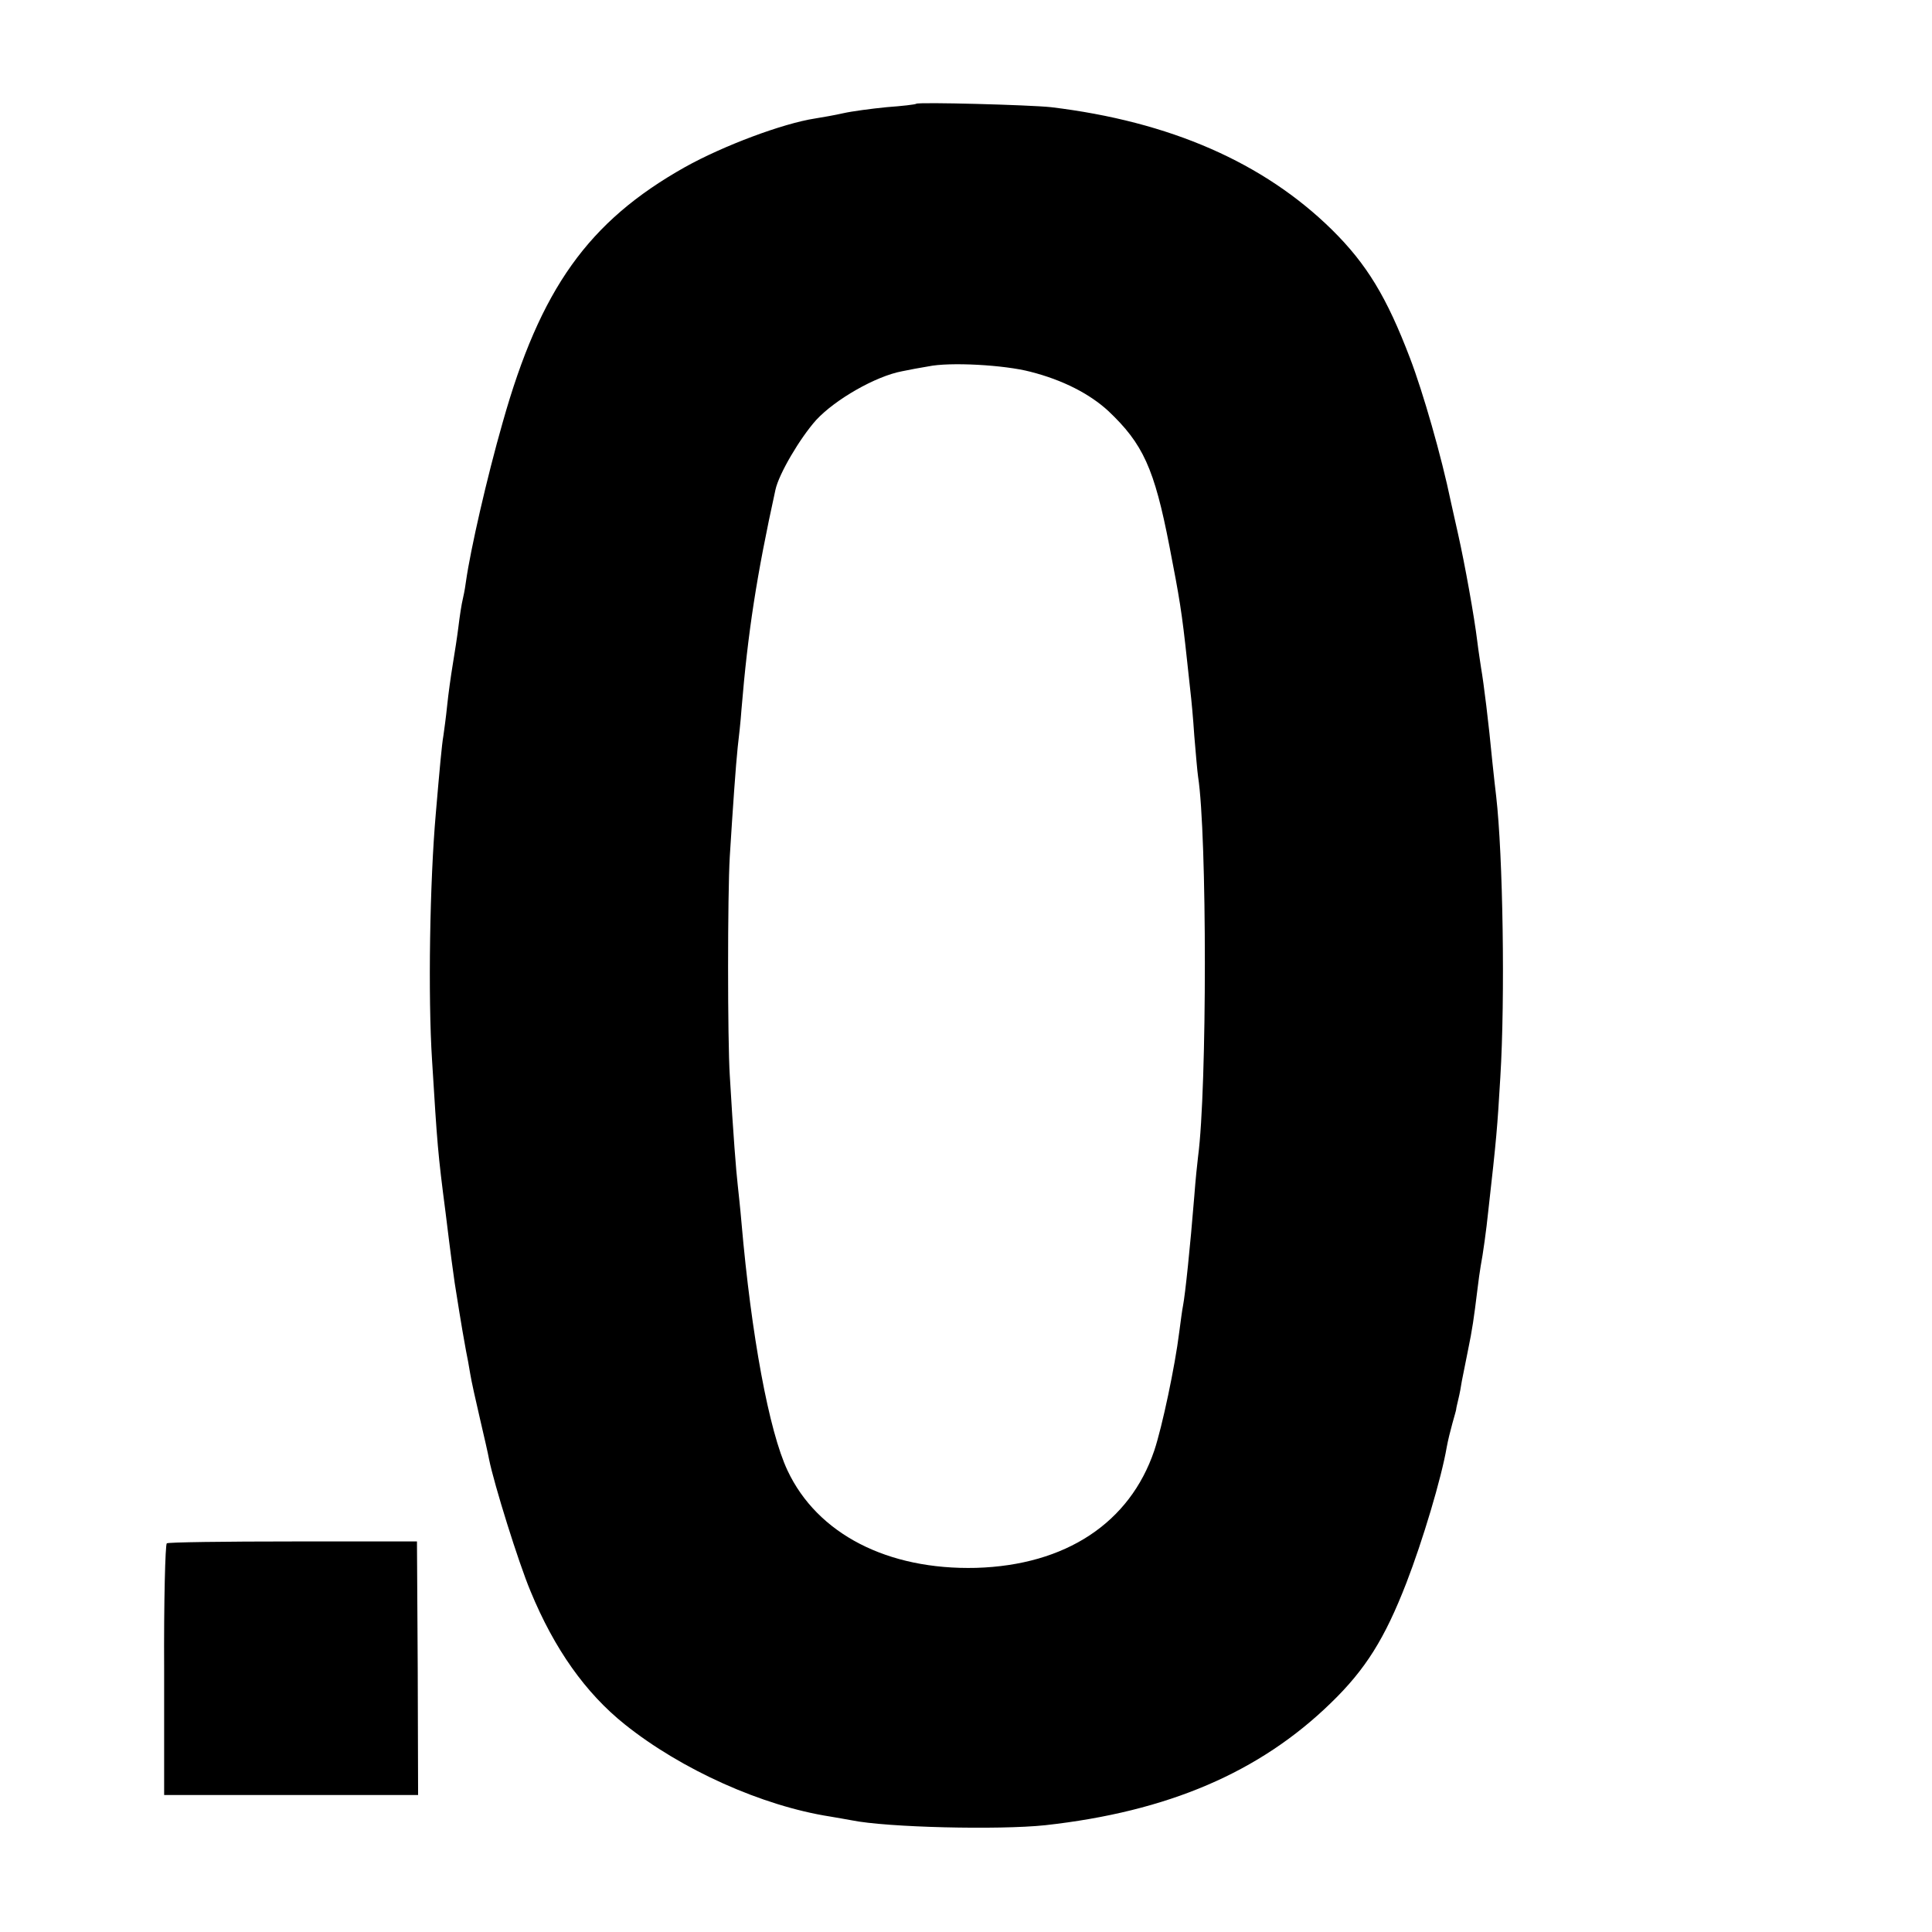
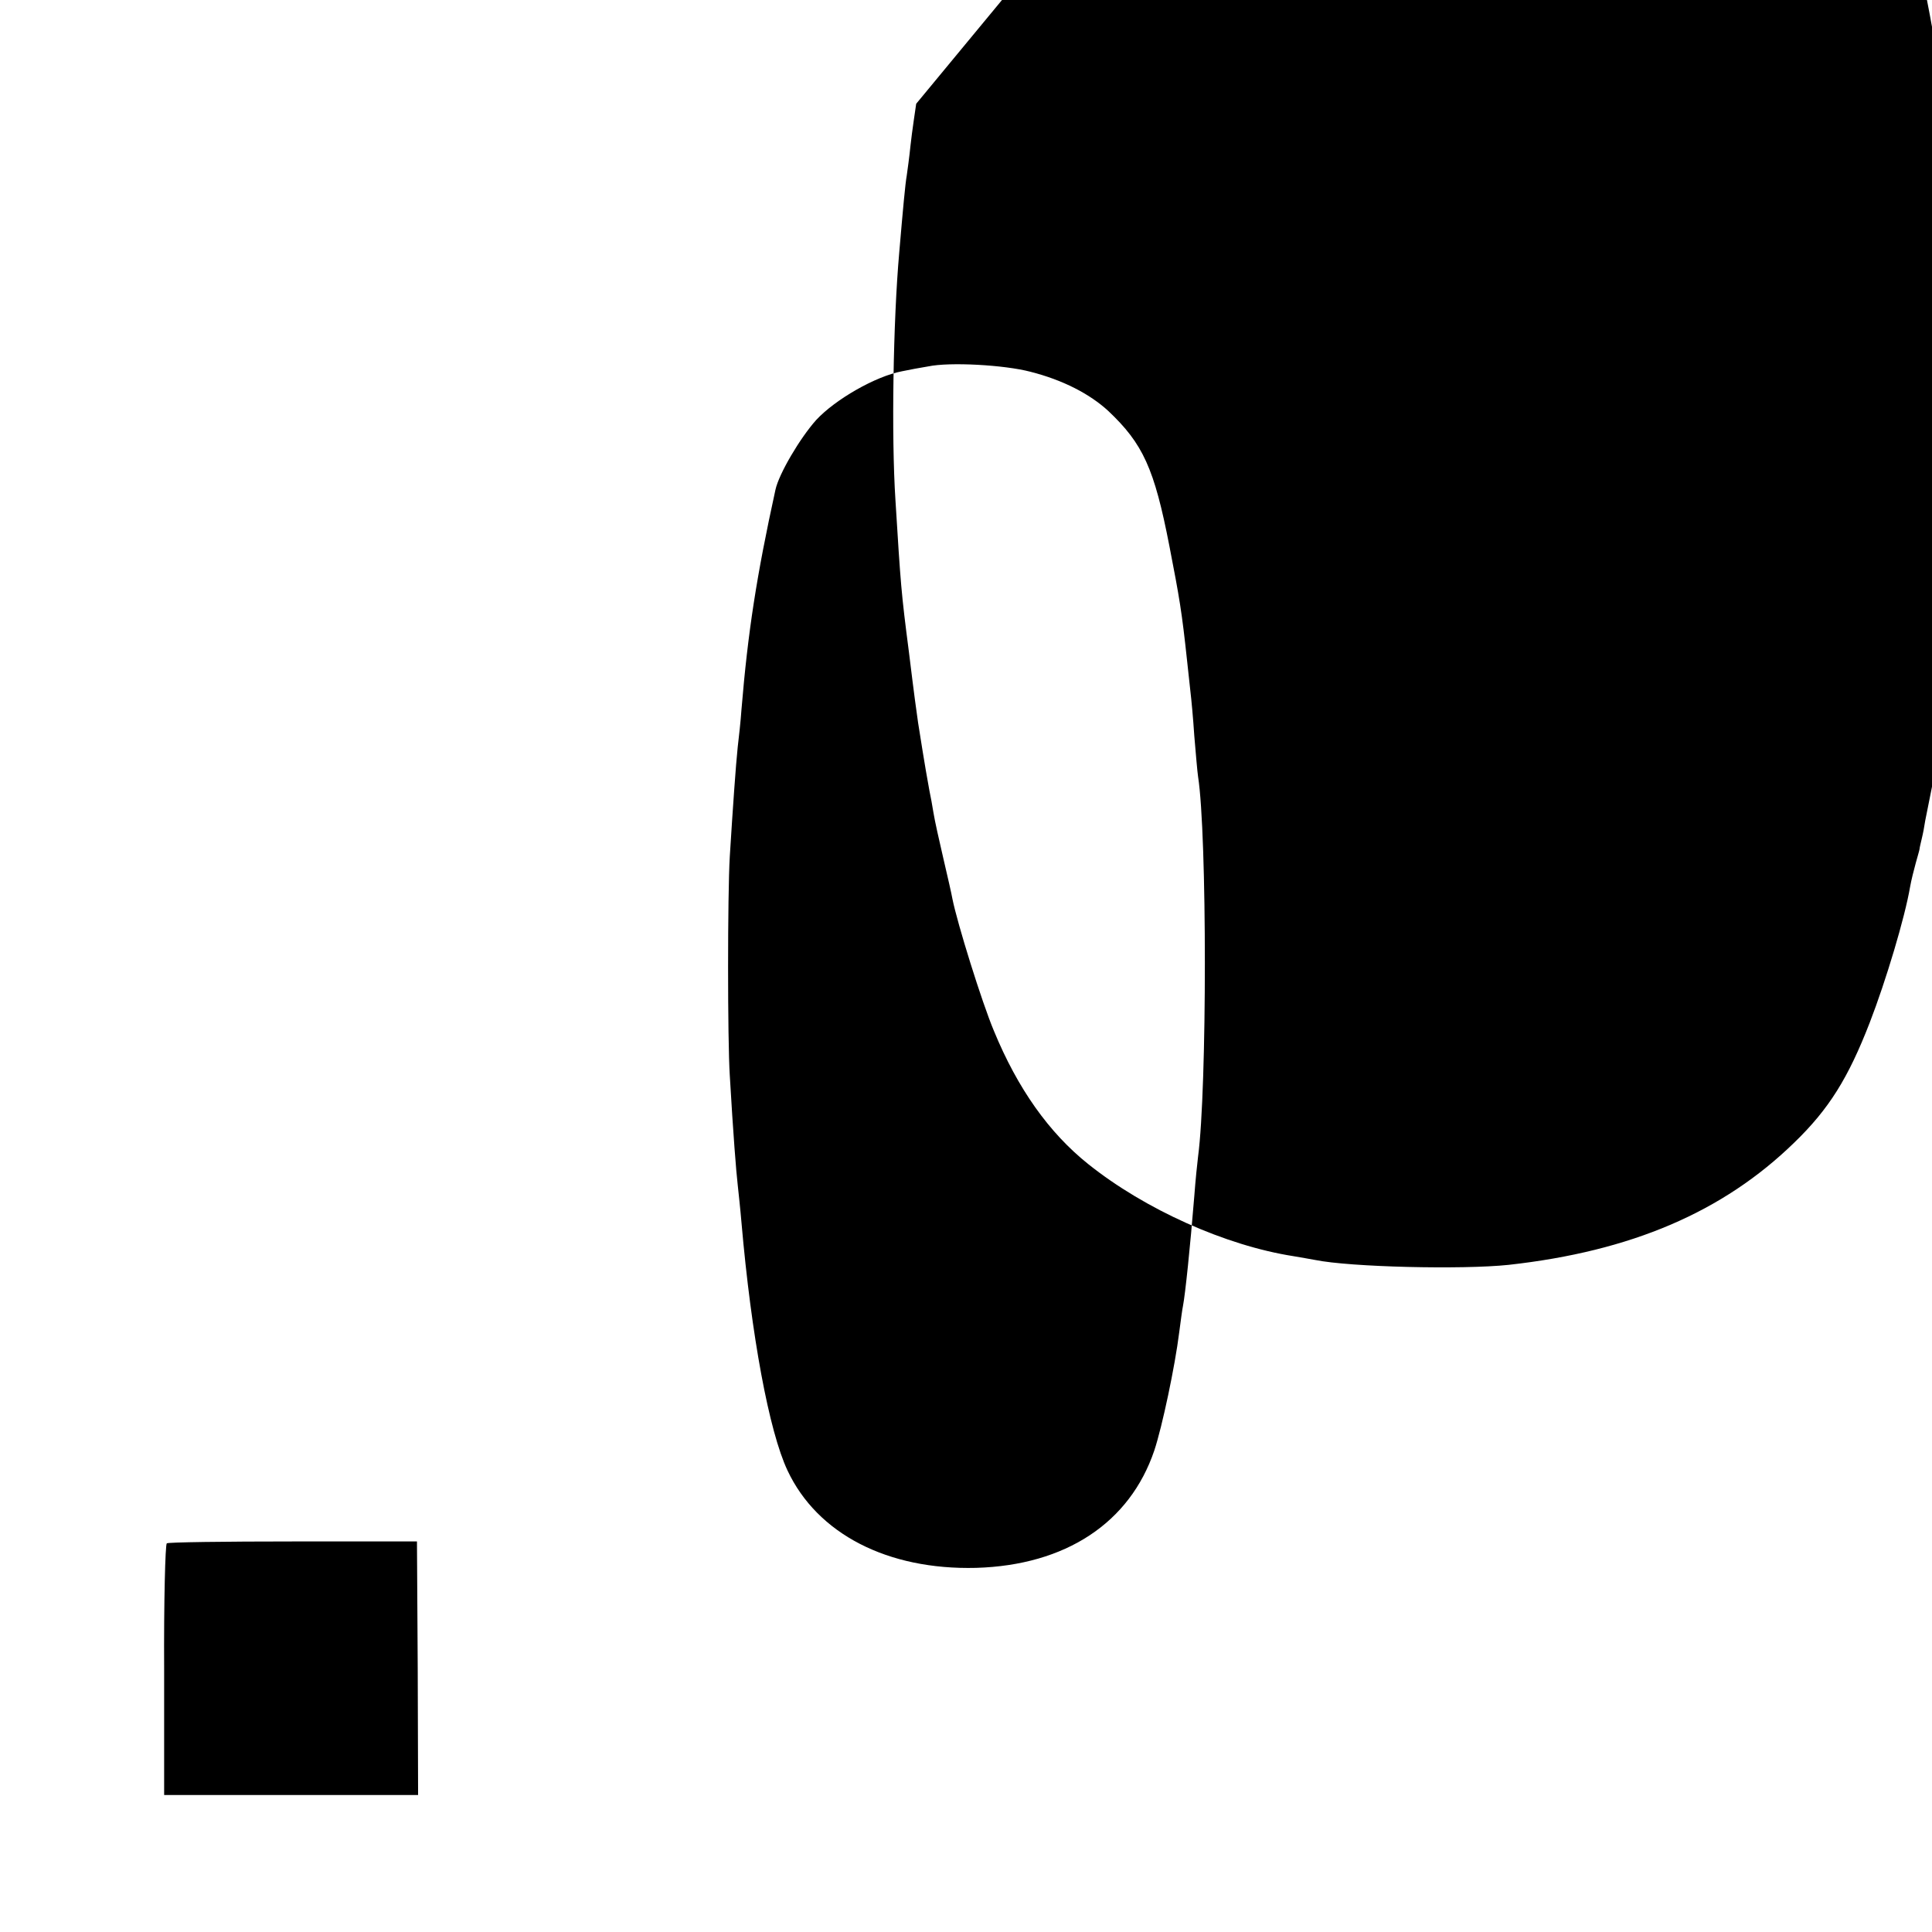
<svg xmlns="http://www.w3.org/2000/svg" width="512" height="512" version="1.0" viewBox="0 0 512 512">
-   <path d="M242.8 27.5c-.2.2-3.7.6-7.8.9-4.1.4-9.3 1.1-11.5 1.6-2.2.5-5.6 1.1-7.5 1.4-8.5 1.3-24.3 7.2-34.5 12.9-25.6 14.4-38.3 32.2-48.3 67.7-4.2 14.7-8.5 33.6-9.7 42-.1.8-.4 2.8-.8 4.5-.4 1.6-.9 5-1.2 7.5-.3 2.5-1 7-1.5 10s-1.2 8-1.5 11c-.3 3-.8 6.6-1 8-.4 2.2-1 8.8-2 20.5-1.6 18.1-2.1 48.5-1 65.5 1.4 22.6 1.5 24.3 3.6 40.5 1.4 11.5 2 15.7 2.4 18.5 1.9 12.1 2.6 15.8 3 18 .3 1.4.8 4.1 1.1 6 .3 1.9 1.5 7.3 2.6 12s2.2 9.5 2.4 10.7c1.3 6.5 7.8 27.4 11 35 6.3 15.3 14.6 27 25 35.3 15 12 36.4 21.6 54.4 24.4 1.9.3 4.5.8 5.7 1 9.3 1.9 39 2.6 51.3 1.3 32.5-3.6 56.8-14 75.7-32.4 9.2-8.9 14.3-17.1 20-31.8 4.3-11.1 9.3-27.8 10.7-36 .3-1.7 1-4.5 1.5-6.3.5-1.8 1-3.5 1-3.7 0-.3.3-1.5.6-2.8.3-1.2.7-3.3.9-4.7.3-1.4 1-5 1.6-8 1.2-5.8 1.6-8.7 2.5-16 .3-2.5.7-5.4.9-6.5.6-3.1 1.5-9.6 2-14.5 2.2-19.5 2.4-22 3.2-35.5 1.3-21 .7-58.9-1.1-74.5-.2-1.4-.6-5.4-1-9-1-10.5-2.3-21-3-25-.2-1.4-.7-4.5-1-7-.8-6.6-3.3-20.5-5.1-28.5-.9-3.9-1.7-7.7-1.9-8.5-2.5-12.1-7.4-29.1-10.8-38-6.2-16.3-11.5-25-20.7-34.1-18.1-17.8-42.9-28.7-74.5-32.5-5.6-.6-35.1-1.4-35.7-.9zm30.2 71c8.7 2.2 15.8 5.9 20.7 10.4 9.2 8.7 12.2 15.2 16.2 35.8 2.7 13.9 3.3 17.4 4.7 30.5.3 2.9.7 6.6.9 8.3.2 1.6.7 6.8 1 11.5.4 4.7.8 9.5 1 10.8 2.4 15.4 2.4 82.7 0 100.7-.2 1.6-.7 6.4-1 10.5-1.1 13.6-2.4 26-3 29.1-.2.9-.6 4-1 7-1.1 8.9-4.5 25-6.6 31.3-6.5 19.2-23.5 30.4-47.2 31.1-23.5.6-42.1-9-50-25.8-4.9-10.4-9.6-35.8-12.2-65.7-.3-3.6-.8-8.1-1-10-.4-3.4-1.2-13.5-2.1-29-.6-9.4-.6-47.9 0-58 .8-12.9 1.6-24.3 2.1-29 .3-2.5.8-7 1-10 1.7-20.5 4-35.4 9-58.2.9-4.2 6.5-13.7 10.8-18.5 5.1-5.5 15.8-11.6 22.7-12.9 1.9-.4 5.1-1 7-1.3 5.7-1.2 20.1-.4 27 1.4zM44.2 409c-.4.3-.8 15.4-.7 33.6v33.1h67.3l-.1-33.6-.2-33.6H77.7c-18.1 0-33.2.2-33.5.5z" />
+   <path d="M242.8 27.5s-1.2 8-1.5 11c-.3 3-.8 6.6-1 8-.4 2.2-1 8.8-2 20.5-1.6 18.1-2.1 48.5-1 65.5 1.4 22.6 1.5 24.3 3.6 40.5 1.4 11.5 2 15.7 2.4 18.5 1.9 12.1 2.6 15.8 3 18 .3 1.4.8 4.1 1.1 6 .3 1.9 1.5 7.3 2.6 12s2.2 9.5 2.4 10.7c1.3 6.5 7.8 27.4 11 35 6.3 15.3 14.6 27 25 35.3 15 12 36.4 21.6 54.4 24.4 1.9.3 4.5.8 5.7 1 9.3 1.9 39 2.6 51.3 1.3 32.5-3.6 56.8-14 75.7-32.4 9.2-8.9 14.3-17.1 20-31.8 4.3-11.1 9.3-27.8 10.7-36 .3-1.7 1-4.5 1.5-6.3.5-1.8 1-3.5 1-3.7 0-.3.3-1.5.6-2.8.3-1.2.7-3.3.9-4.7.3-1.4 1-5 1.6-8 1.2-5.8 1.6-8.7 2.5-16 .3-2.5.7-5.4.9-6.5.6-3.1 1.5-9.6 2-14.5 2.2-19.5 2.4-22 3.2-35.5 1.3-21 .7-58.9-1.1-74.5-.2-1.4-.6-5.4-1-9-1-10.5-2.3-21-3-25-.2-1.4-.7-4.5-1-7-.8-6.6-3.3-20.5-5.1-28.5-.9-3.9-1.7-7.7-1.9-8.5-2.5-12.1-7.4-29.1-10.8-38-6.2-16.3-11.5-25-20.7-34.1-18.1-17.8-42.9-28.7-74.5-32.5-5.6-.6-35.1-1.4-35.7-.9zm30.2 71c8.7 2.2 15.8 5.9 20.7 10.4 9.2 8.7 12.2 15.2 16.2 35.8 2.7 13.9 3.3 17.4 4.7 30.5.3 2.9.7 6.6.9 8.3.2 1.6.7 6.8 1 11.5.4 4.7.8 9.5 1 10.8 2.4 15.4 2.4 82.7 0 100.7-.2 1.6-.7 6.4-1 10.5-1.1 13.6-2.4 26-3 29.1-.2.9-.6 4-1 7-1.1 8.9-4.5 25-6.6 31.3-6.5 19.2-23.5 30.4-47.2 31.1-23.5.6-42.1-9-50-25.8-4.9-10.4-9.6-35.8-12.2-65.7-.3-3.6-.8-8.1-1-10-.4-3.4-1.2-13.5-2.1-29-.6-9.4-.6-47.9 0-58 .8-12.9 1.6-24.3 2.1-29 .3-2.5.8-7 1-10 1.7-20.5 4-35.4 9-58.2.9-4.2 6.5-13.7 10.8-18.5 5.1-5.5 15.8-11.6 22.7-12.9 1.9-.4 5.1-1 7-1.3 5.7-1.2 20.1-.4 27 1.4zM44.2 409c-.4.3-.8 15.4-.7 33.6v33.1h67.3l-.1-33.6-.2-33.6H77.7c-18.1 0-33.2.2-33.5.5z" />
</svg>